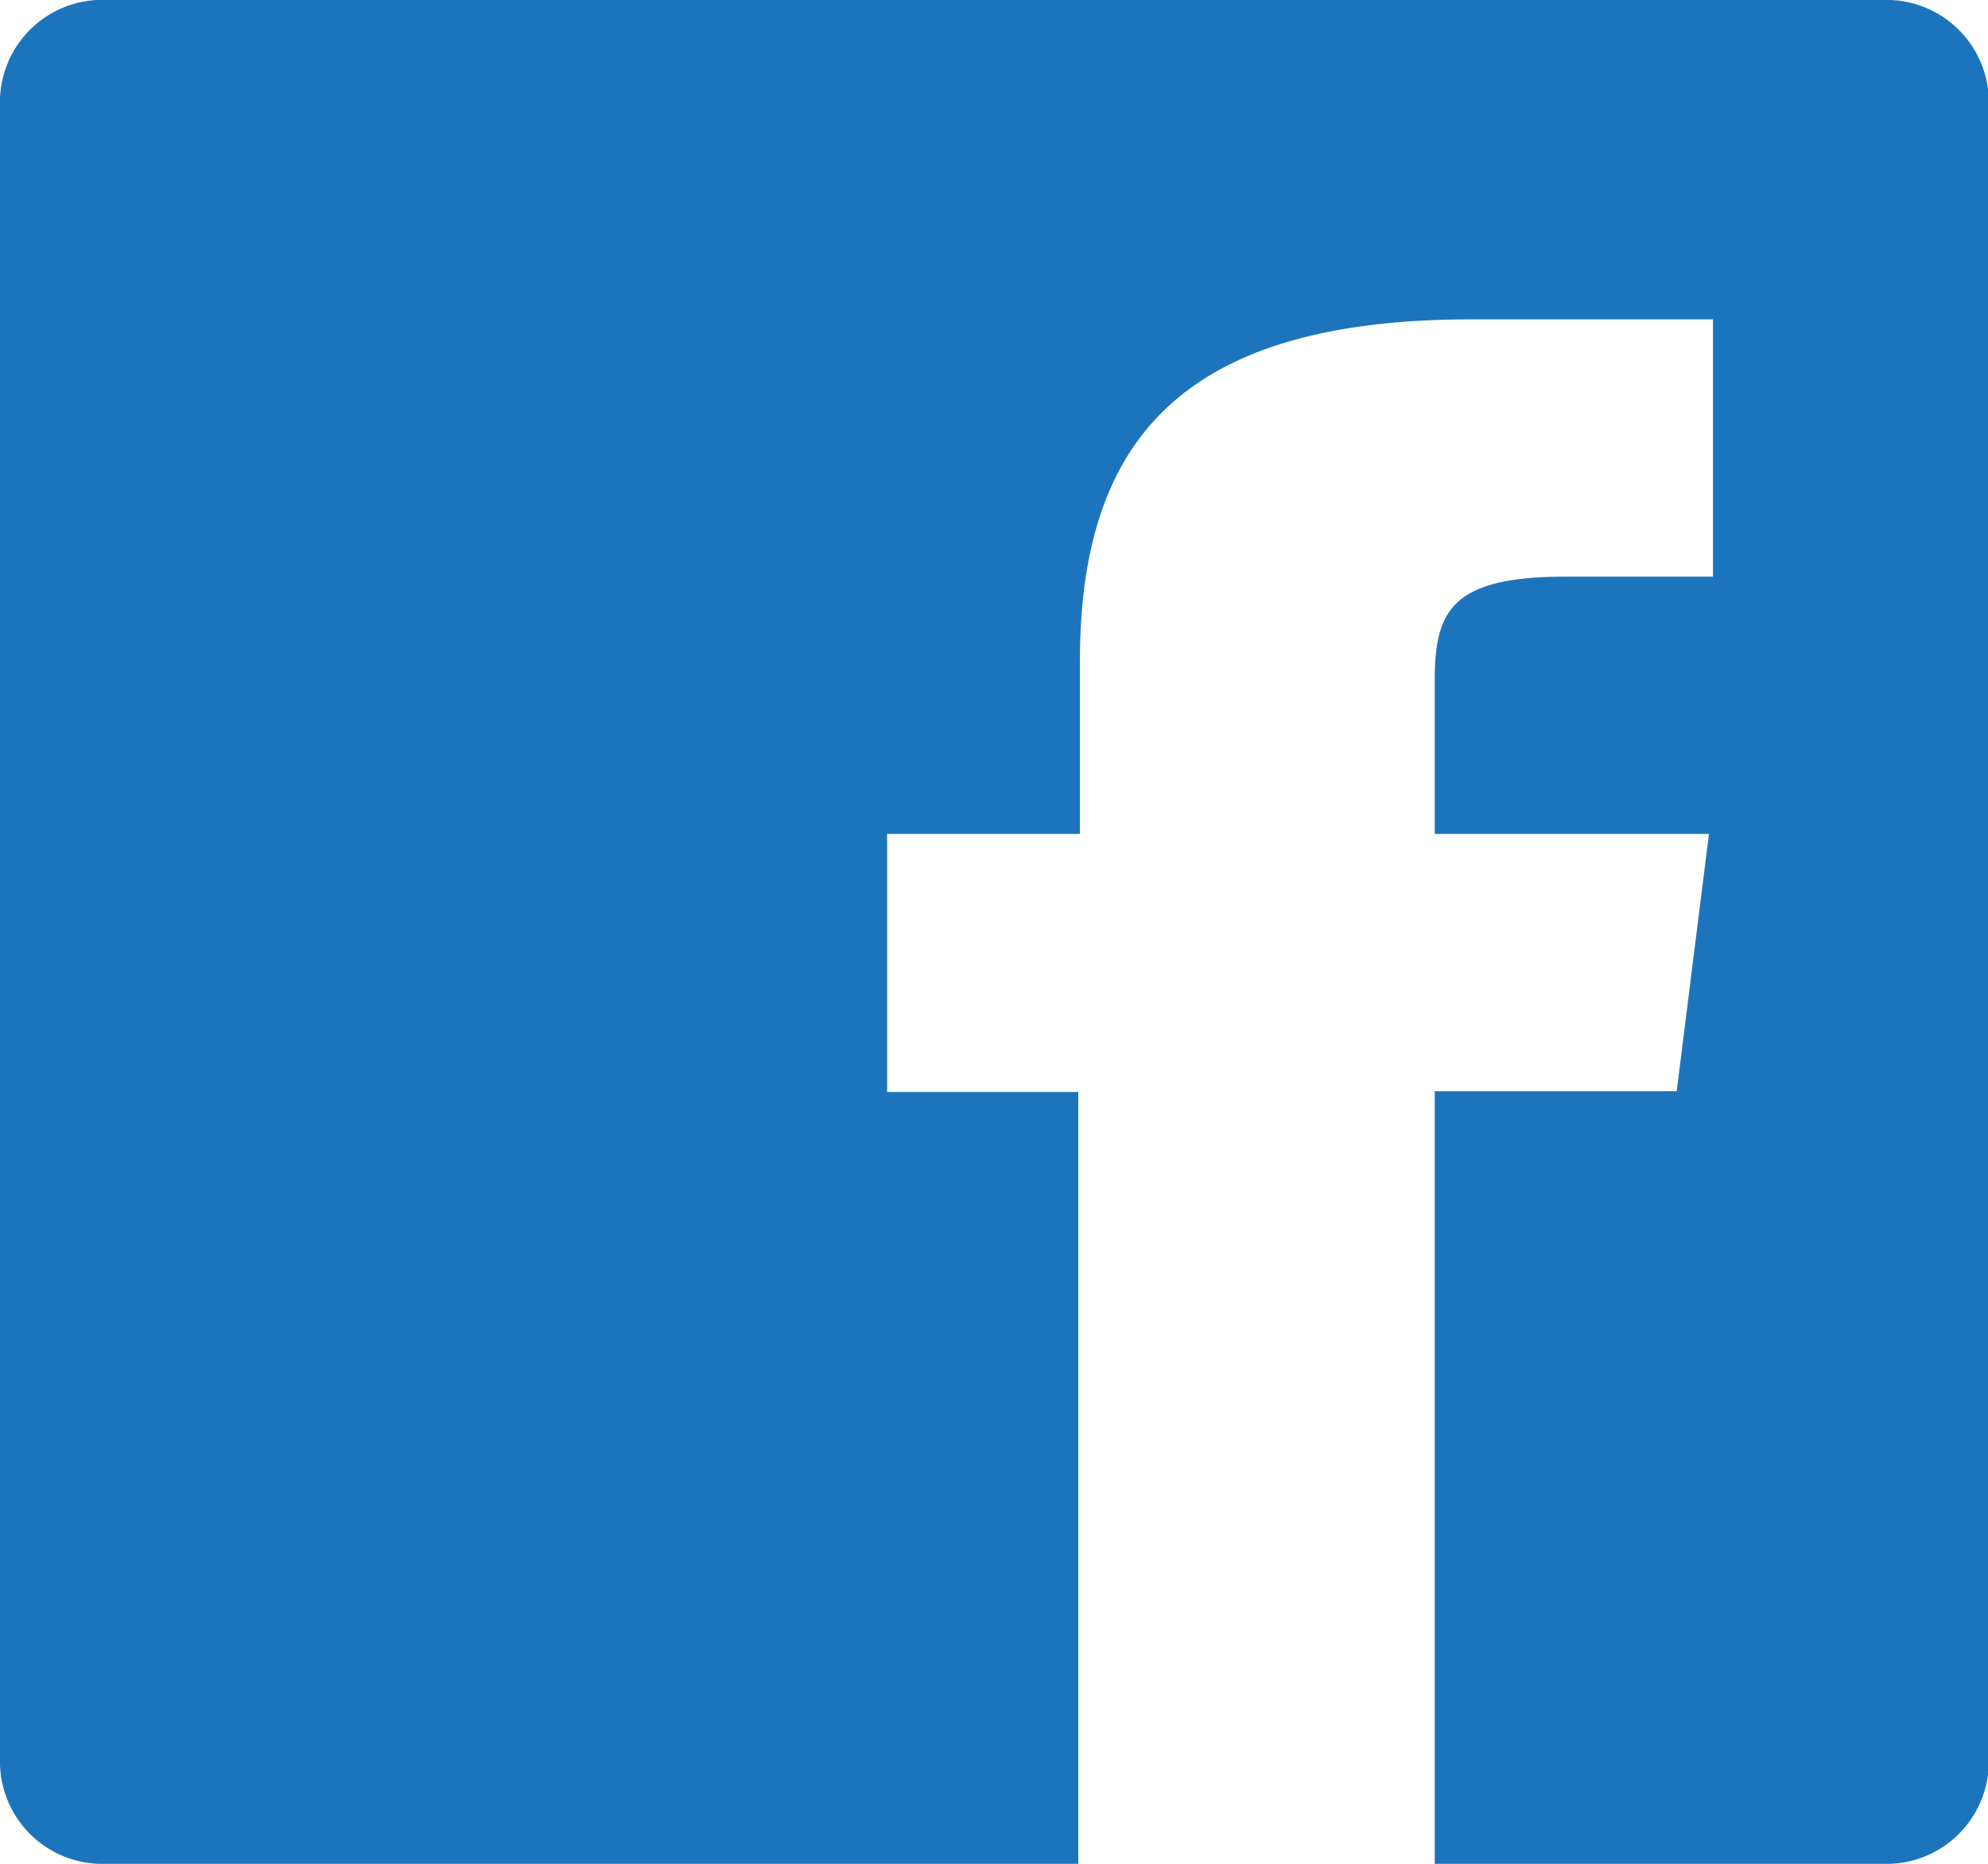
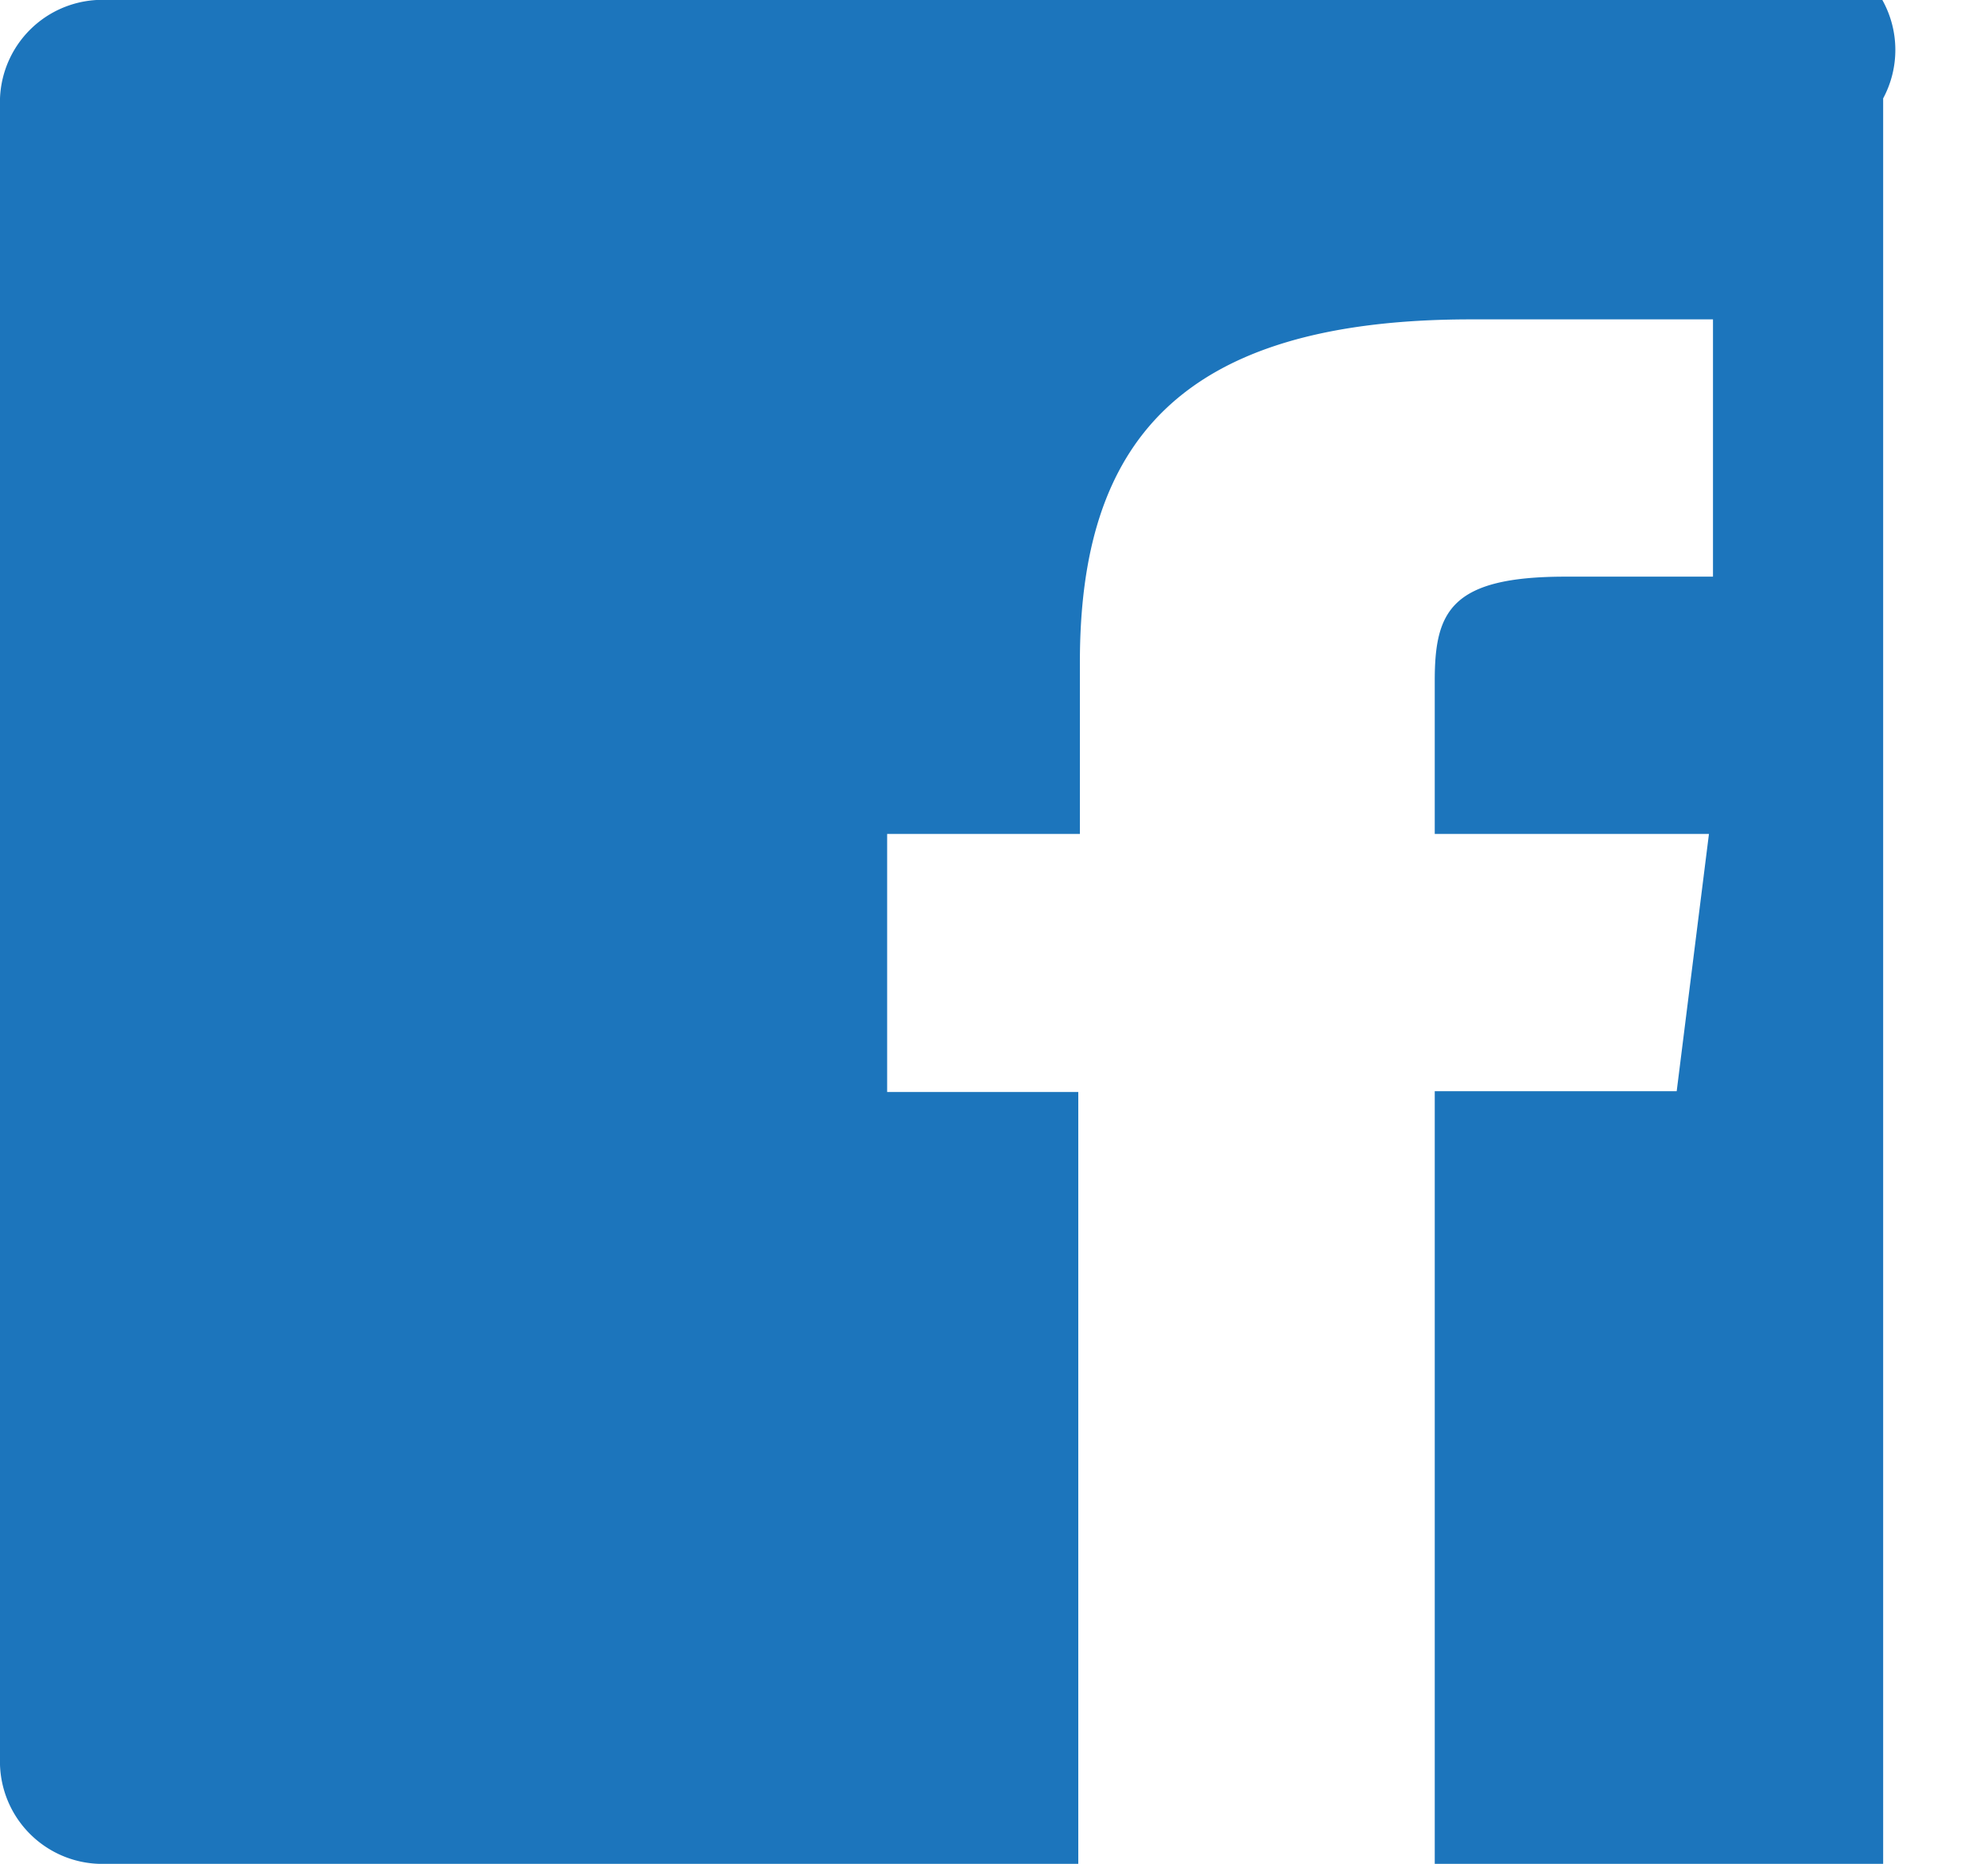
<svg xmlns="http://www.w3.org/2000/svg" viewBox="0 0 24.65 23.11">
  <defs>
    <style>.cls-1{fill:#1c75bc;}</style>
  </defs>
  <title>facebook</title>
  <g id="Capa_2" data-name="Capa 2">
    <g id="Layer_1" data-name="Layer 1">
-       <path class="cls-1" d="M23.34,0h-22A1.27,1.27,0,0,0,0,1.22V21.88a1.27,1.27,0,0,0,1.31,1.23H13.37V13.54H11V10.34h2.39V8.21c0-2.69,1.2-4.25,4.85-4.25h3V7.15H19.41c-1.42,0-1.62.43-1.62,1.29v1.9h3.4l-.4,3.19h-3v9.58h5.56a1.27,1.27,0,0,0,1.31-1.23V1.22A1.27,1.27,0,0,0,23.34,0Z" />
+       <path class="cls-1" d="M23.34,0h-22A1.27,1.27,0,0,0,0,1.22V21.88a1.27,1.27,0,0,0,1.31,1.23H13.37V13.54H11V10.34h2.39V8.21c0-2.69,1.2-4.25,4.85-4.25h3V7.15H19.41c-1.42,0-1.62.43-1.62,1.29v1.9h3.4l-.4,3.19h-3v9.58h5.56V1.22A1.27,1.27,0,0,0,23.34,0Z" />
    </g>
  </g>
</svg>